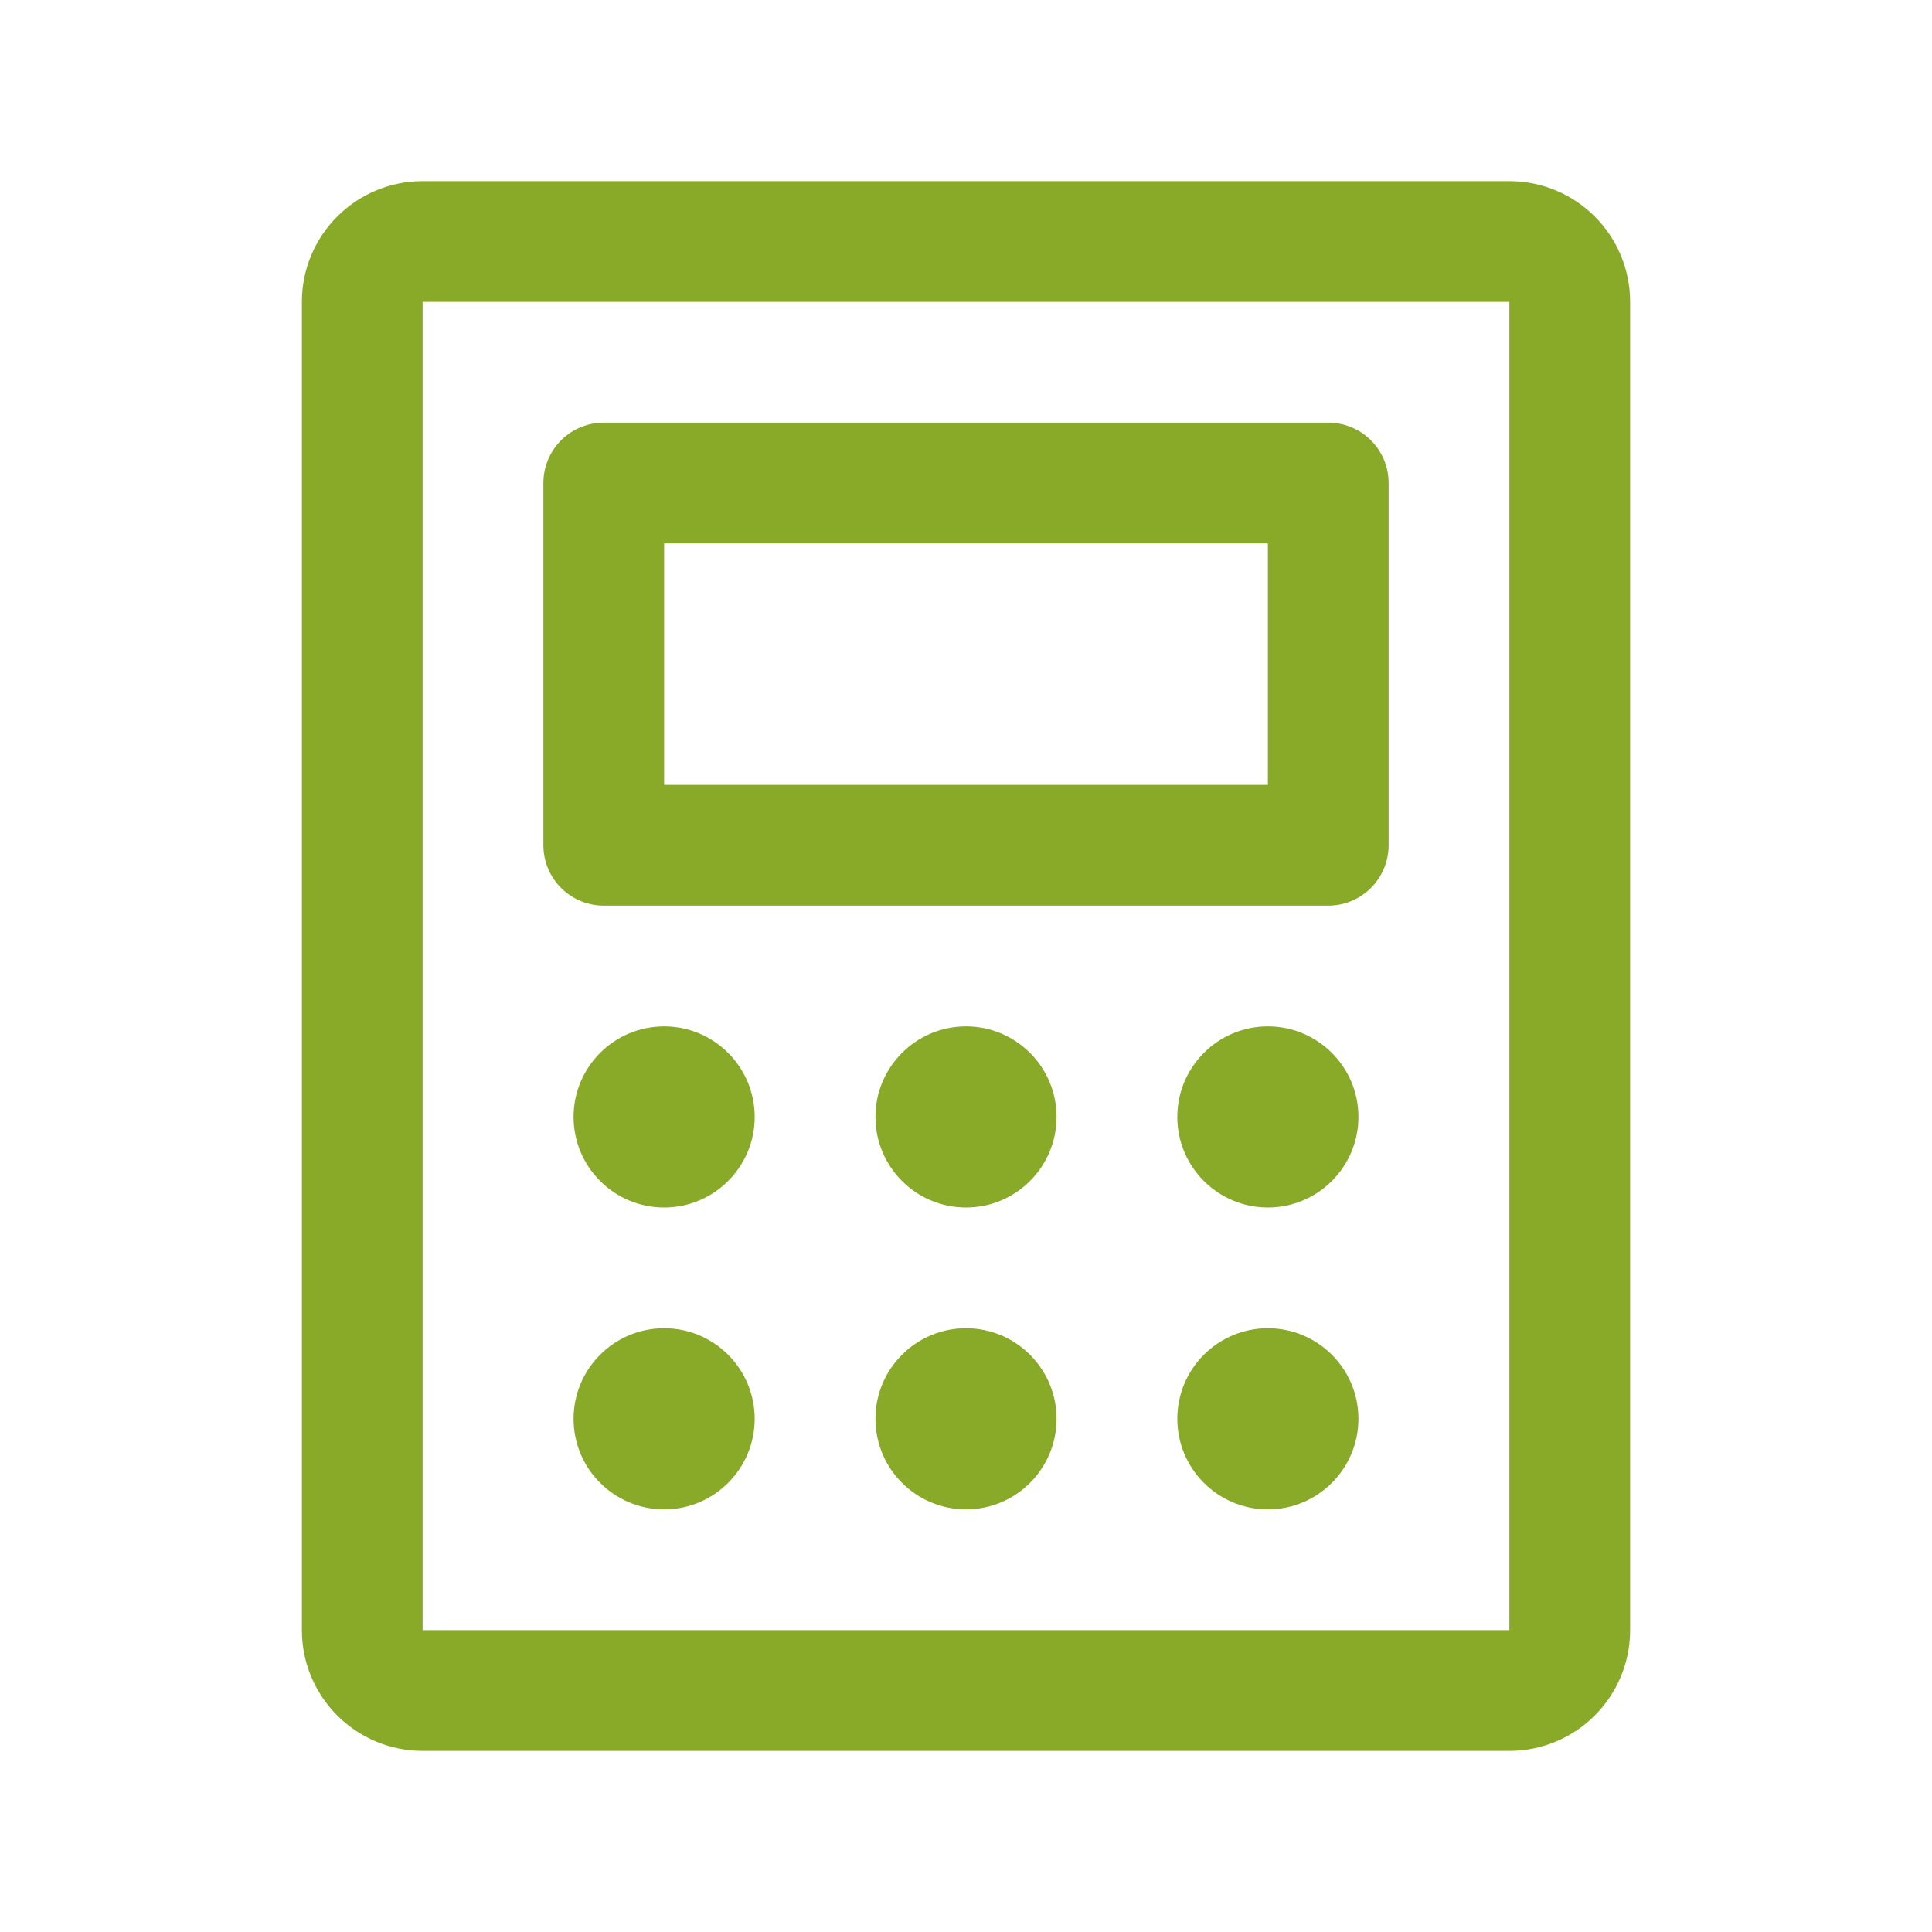
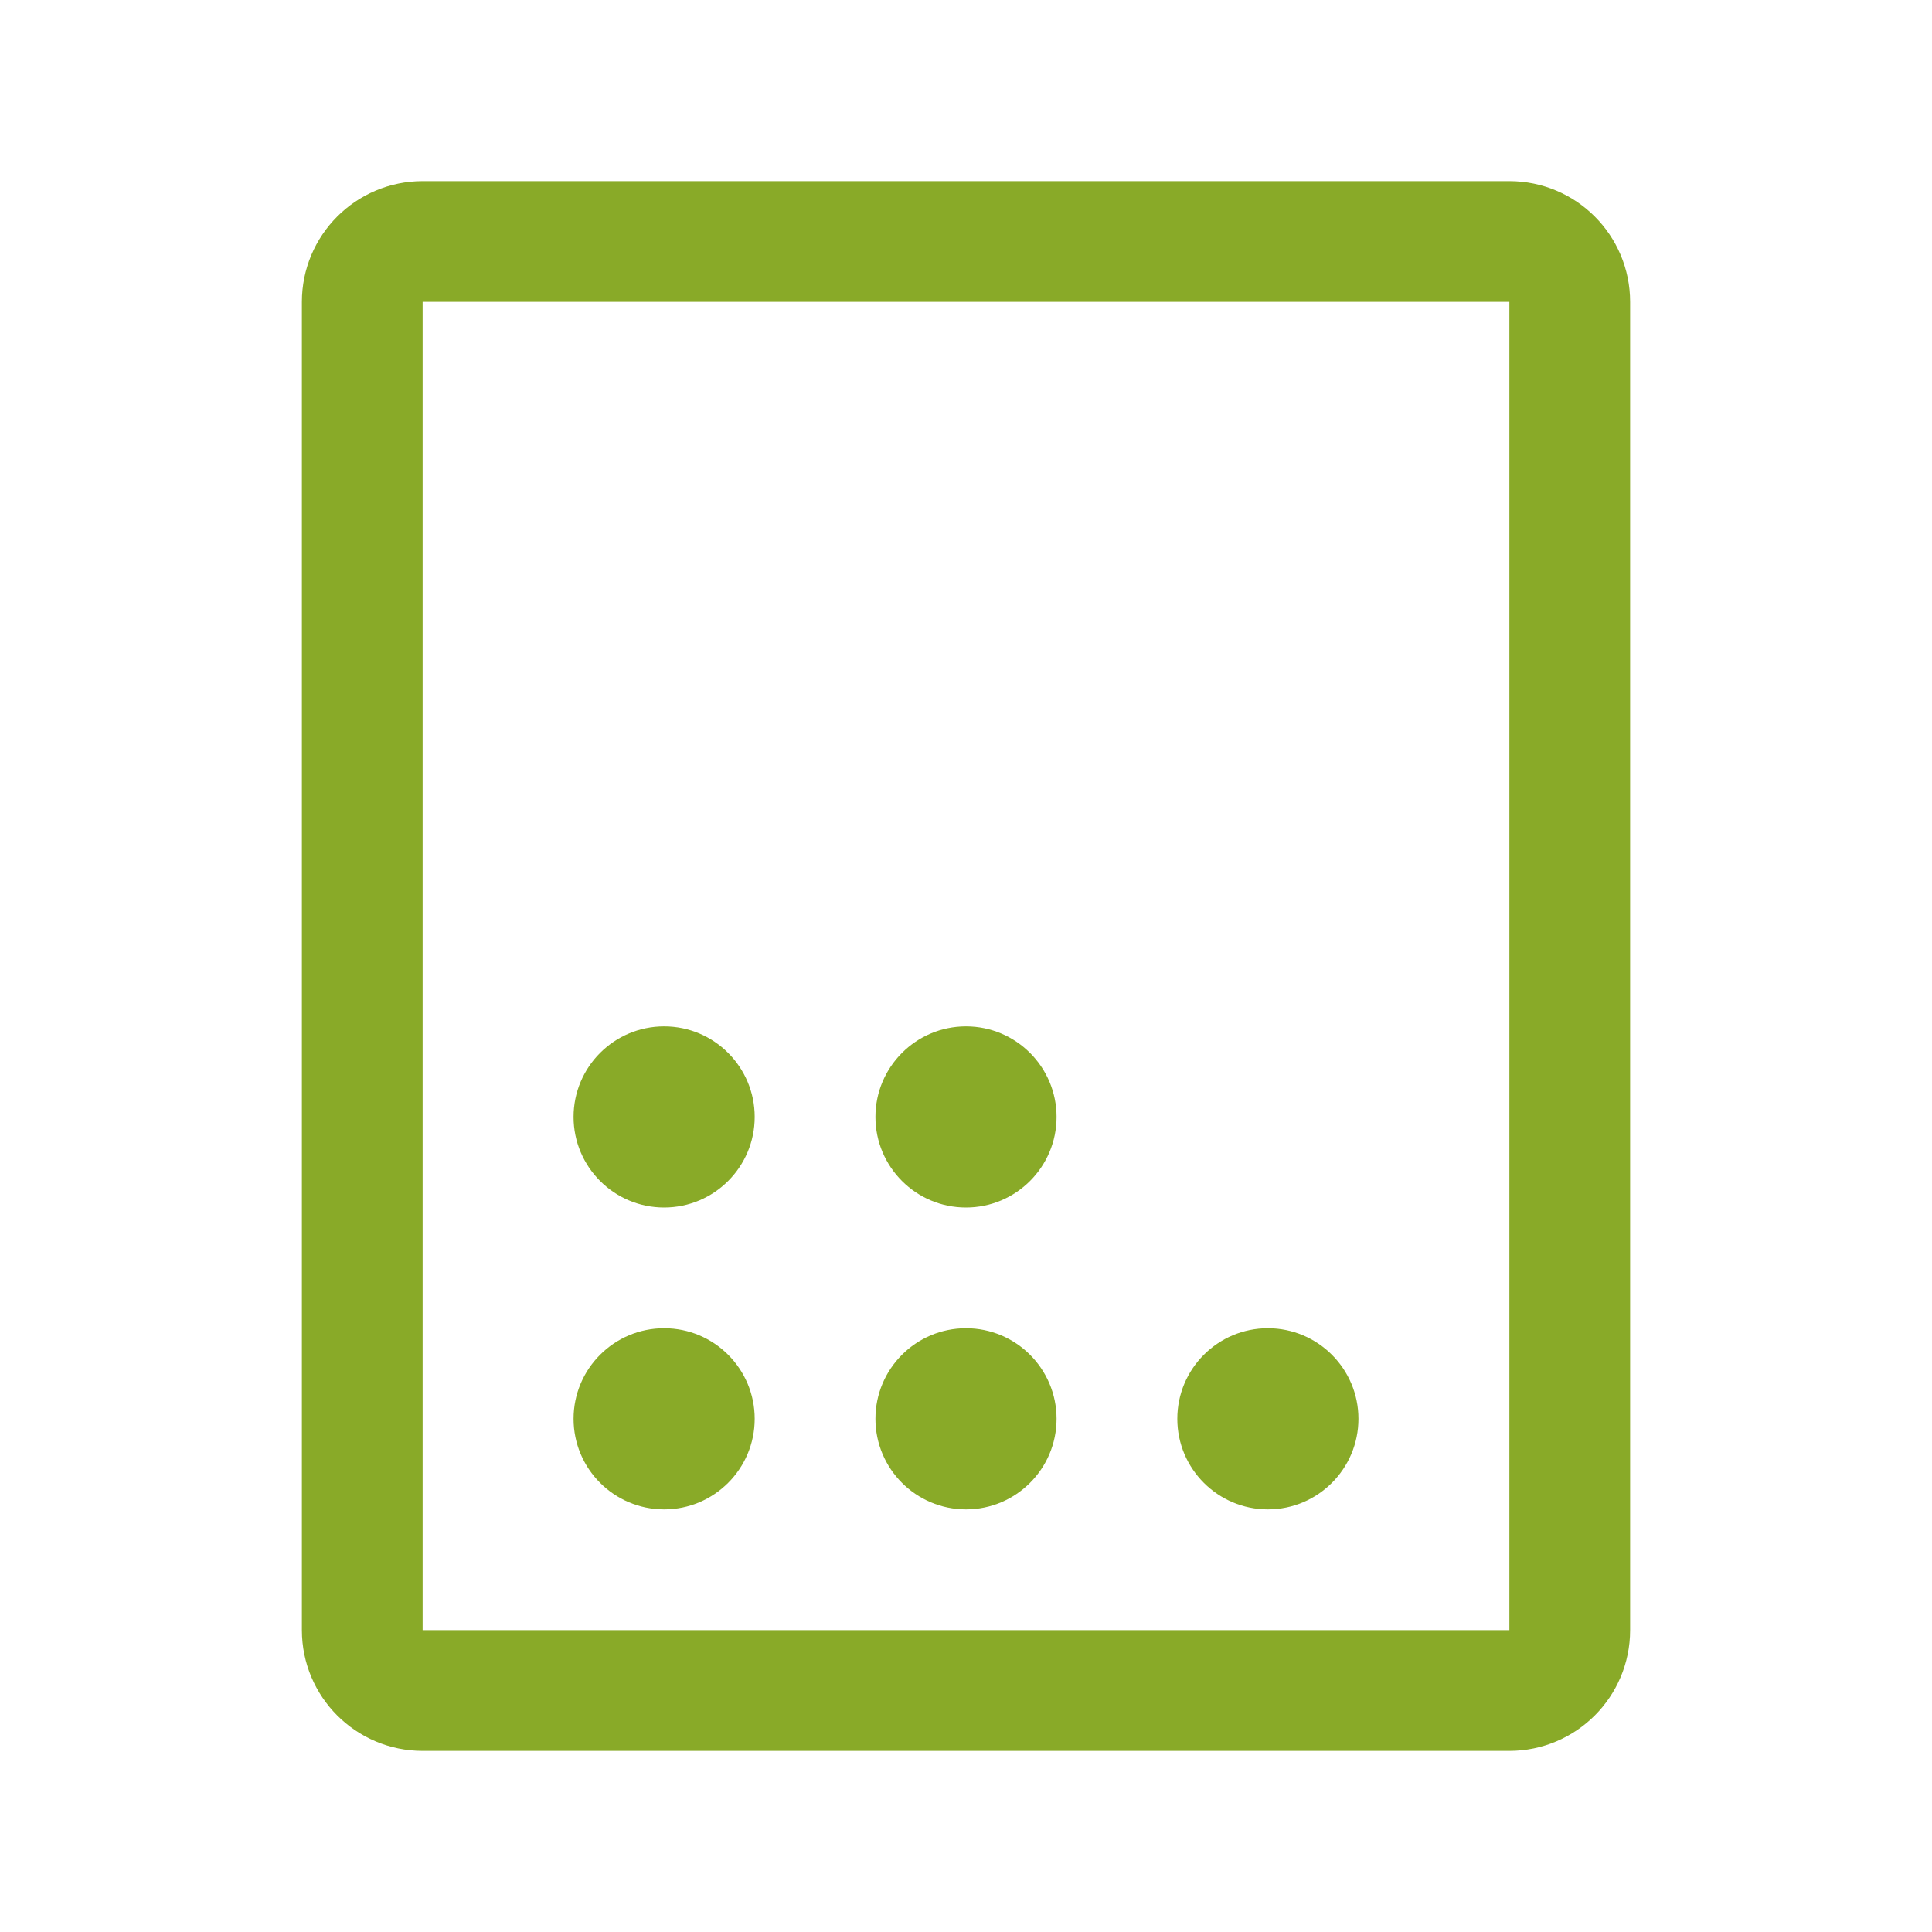
<svg xmlns="http://www.w3.org/2000/svg" width="24" height="24" viewBox="0 0 24 24" fill="none">
-   <path d="M16.5 6L7.5 6L7.5 10.5H16.5V6Z" stroke="#89AA28" stroke-width="1.5" stroke-linecap="round" stroke-linejoin="round" />
  <path d="M19.5 20.25V3.75C19.5 3.336 19.164 3 18.75 3L5.25 3C4.836 3 4.5 3.336 4.5 3.75L4.5 20.25C4.5 20.664 4.836 21 5.25 21H18.75C19.164 21 19.5 20.664 19.5 20.25Z" stroke="#89AA28" stroke-width="1.5" stroke-linecap="round" stroke-linejoin="round" />
  <path d="M8.25 15C8.871 15 9.375 14.496 9.375 13.875C9.375 13.254 8.871 12.75 8.25 12.75C7.629 12.75 7.125 13.254 7.125 13.875C7.125 14.496 7.629 15 8.25 15Z" fill="#89AA28" />
  <path d="M12 15C12.621 15 13.125 14.496 13.125 13.875C13.125 13.254 12.621 12.75 12 12.75C11.379 12.75 10.875 13.254 10.875 13.875C10.875 14.496 11.379 15 12 15Z" fill="#89AA28" />
-   <path d="M15.75 15C16.371 15 16.875 14.496 16.875 13.875C16.875 13.254 16.371 12.75 15.75 12.75C15.129 12.75 14.625 13.254 14.625 13.875C14.625 14.496 15.129 15 15.75 15Z" fill="#89AA28" />
  <path d="M8.25 18.75C8.871 18.75 9.375 18.246 9.375 17.625C9.375 17.004 8.871 16.5 8.25 16.5C7.629 16.5 7.125 17.004 7.125 17.625C7.125 18.246 7.629 18.75 8.25 18.75Z" fill="#89AA28" />
  <path d="M12 18.75C12.621 18.75 13.125 18.246 13.125 17.625C13.125 17.004 12.621 16.5 12 16.5C11.379 16.5 10.875 17.004 10.875 17.625C10.875 18.246 11.379 18.75 12 18.75Z" fill="#89AA28" />
  <path d="M15.75 18.75C16.371 18.75 16.875 18.246 16.875 17.625C16.875 17.004 16.371 16.5 15.75 16.5C15.129 16.5 14.625 17.004 14.625 17.625C14.625 18.246 15.129 18.75 15.75 18.75Z" fill="#89AA28" />
</svg>